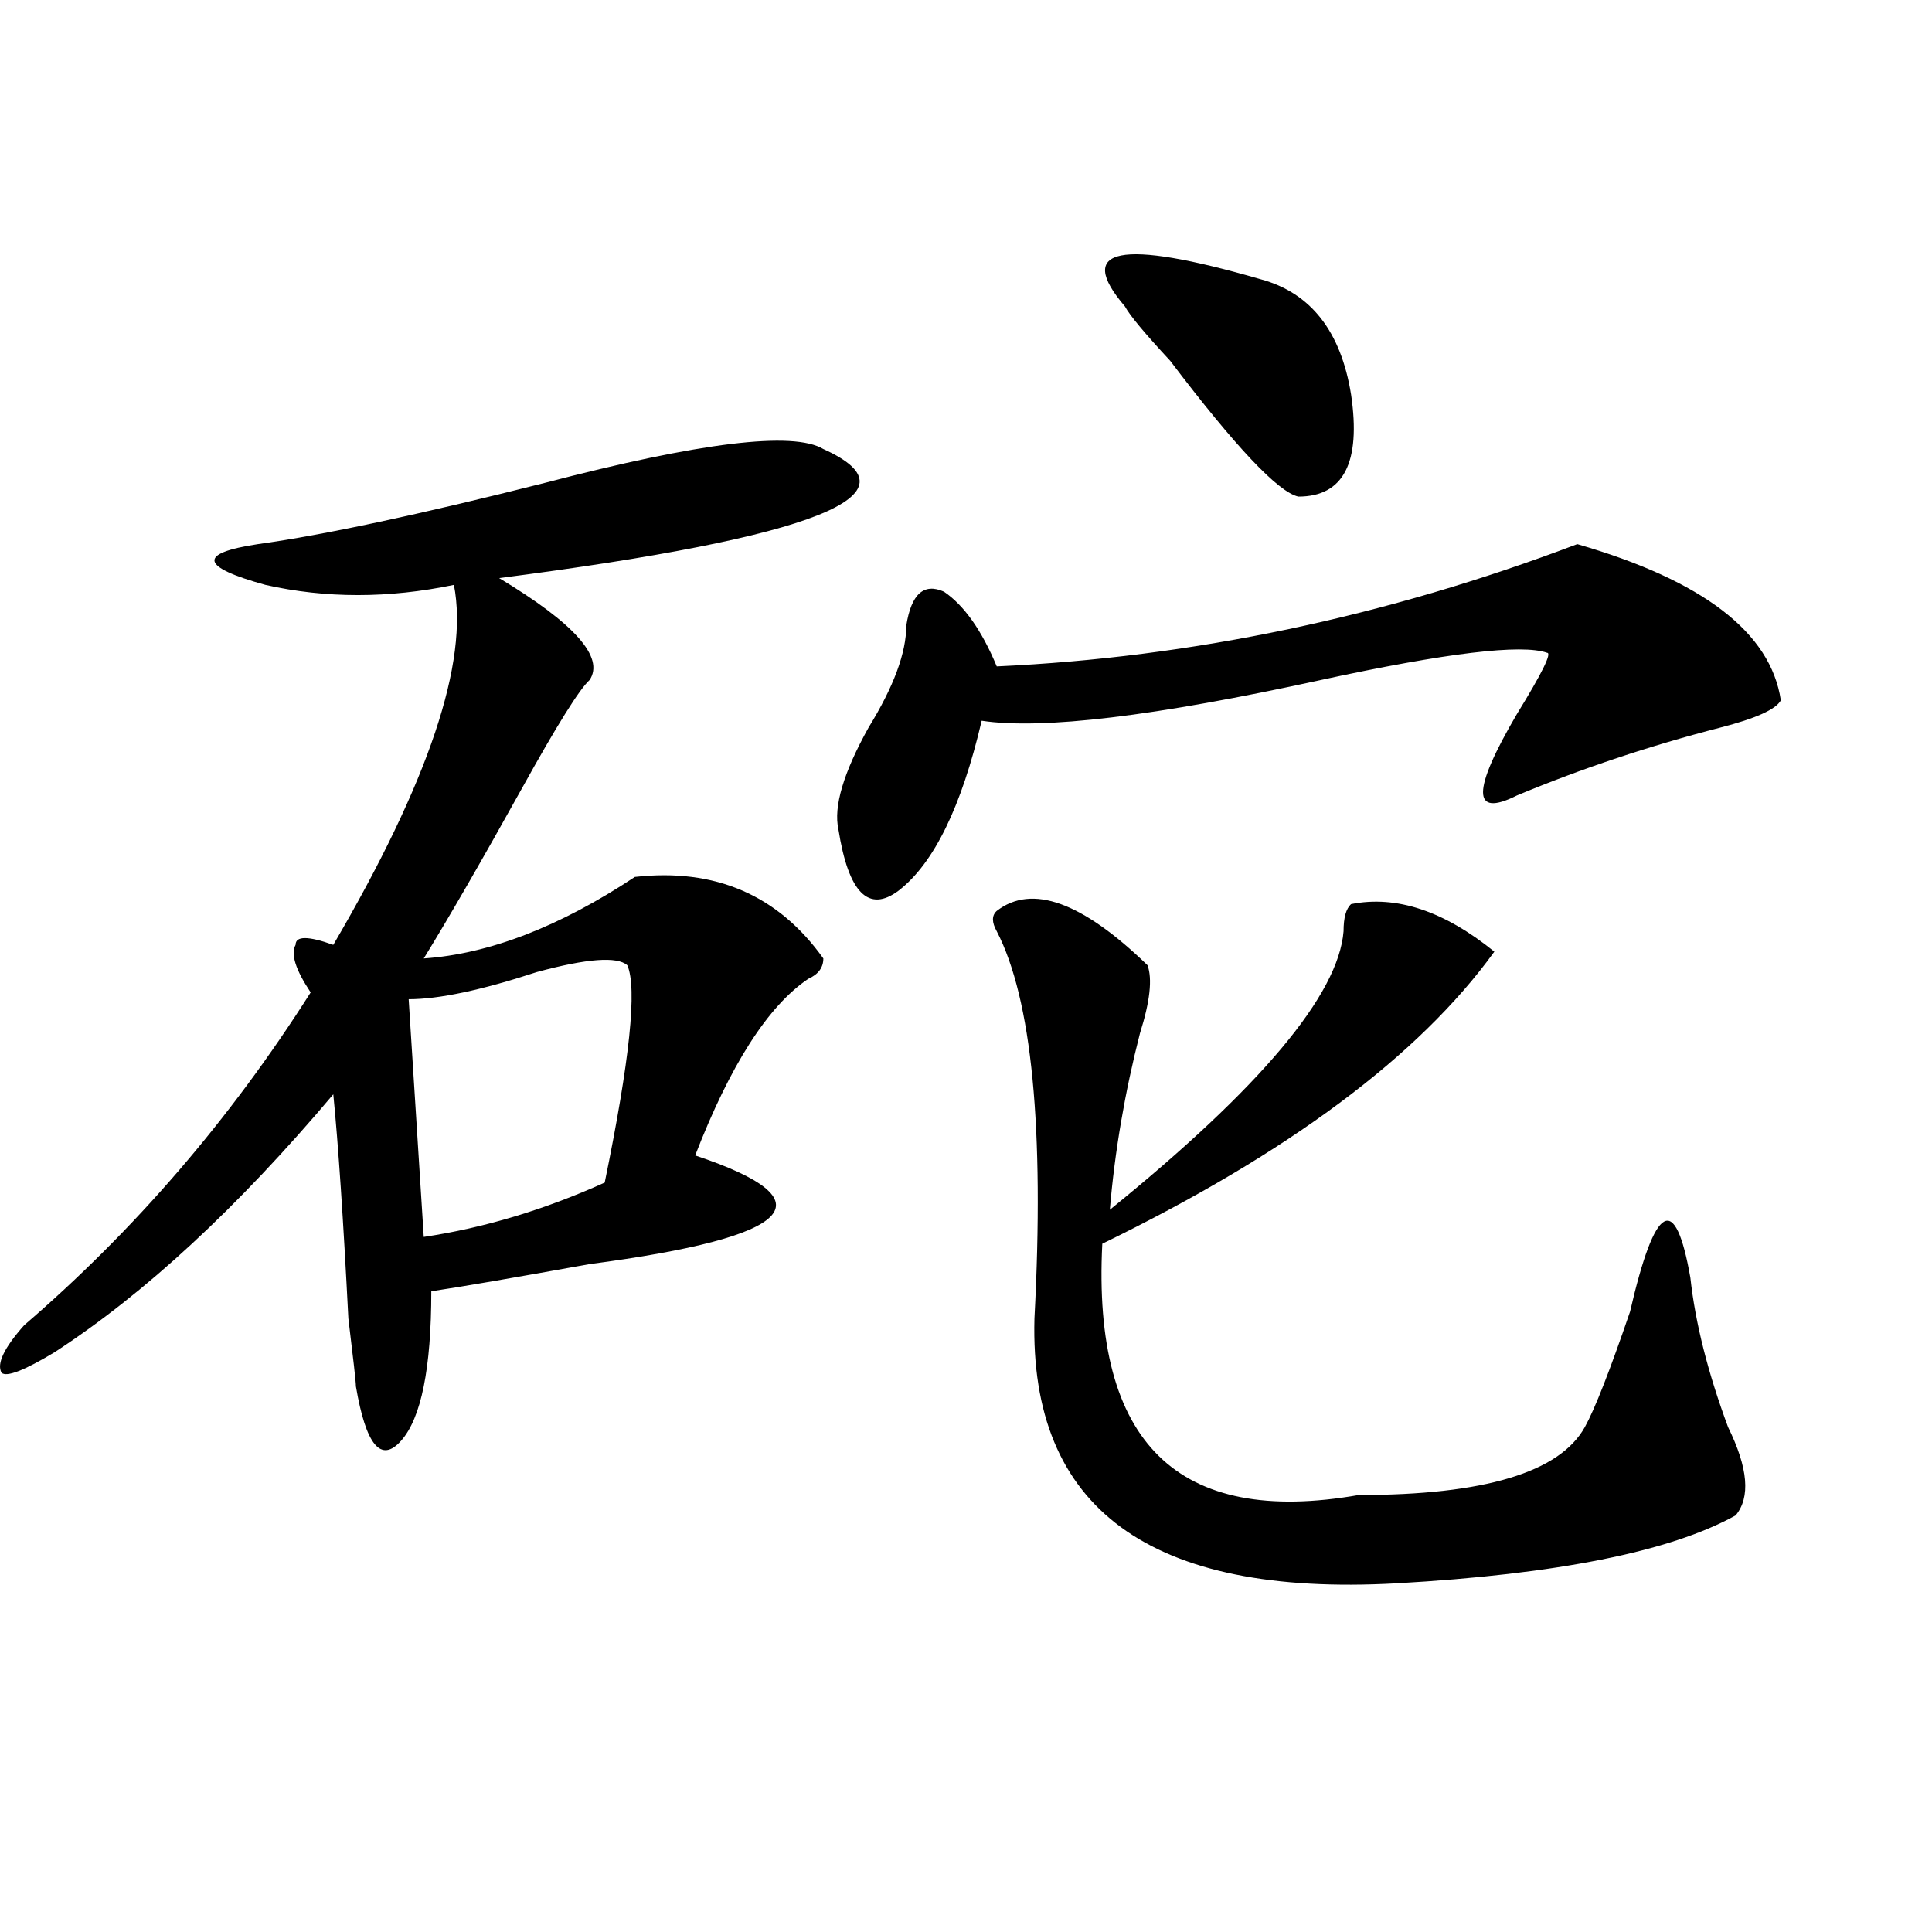
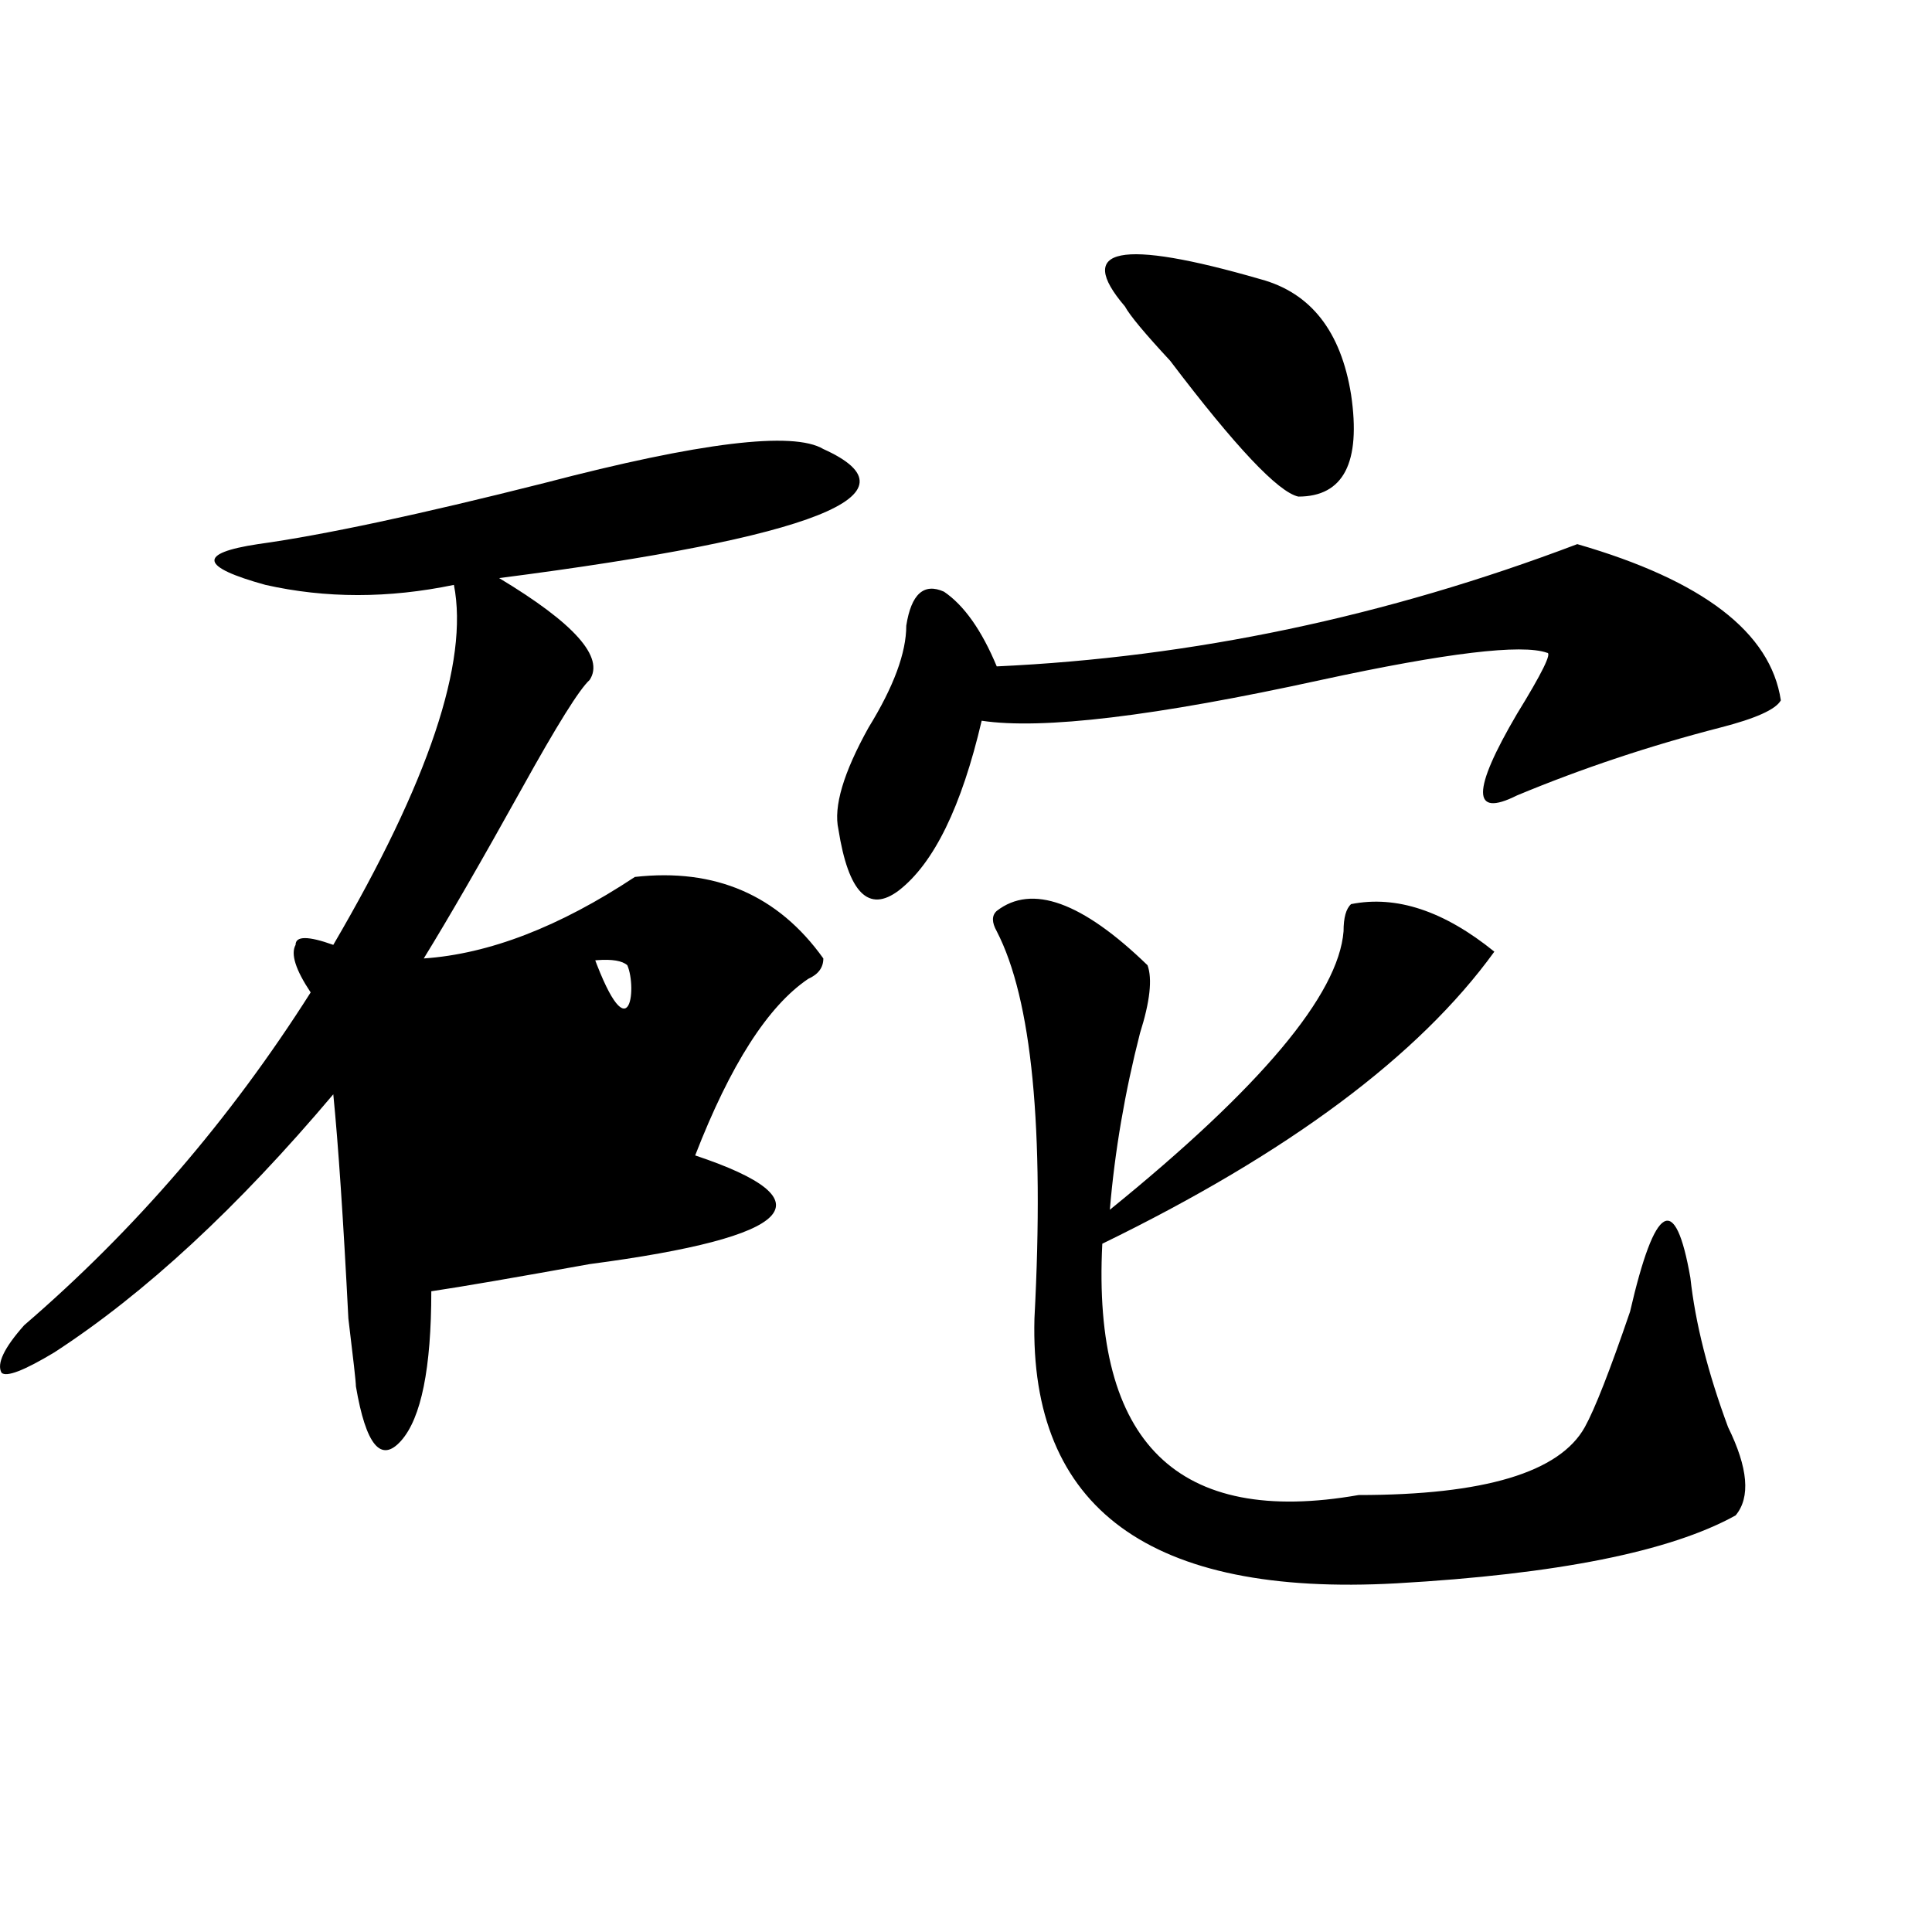
<svg xmlns="http://www.w3.org/2000/svg" version="1.1" id="图层_1" x="0px" y="0px" width="1000px" height="1000px" viewBox="0 0 1000 1000" enable-background="new 0 0 1000 1000" xml:space="preserve">
-   <path d="M426.16,232.422c52.011,23.456-3.902,45.703-167.801,66.797c39.023,23.456,54.633,41.034,46.828,52.734  c-5.244,4.725-16.951,23.456-35.121,56.25c-20.854,37.519-37.743,66.797-50.73,87.891c33.779-2.307,70.242-16.369,109.266-42.188  c41.584-4.669,74.145,9.394,97.559,42.188c0,4.725-2.622,8.24-7.805,10.547c-20.854,14.063-40.365,44.55-58.535,91.406  c70.242,23.456,52.011,42.188-54.633,56.25c-39.023,7.031-66.34,11.756-81.949,14.063c0,39.881-5.244,65.644-15.609,77.344  c-10.427,11.756-18.231,2.362-23.414-28.125c0-2.307-1.342-14.063-3.902-35.156c-2.622-51.525-5.244-90.197-7.805-116.016  C123.058,625.019,74.949,669.568,28.121,700c-15.609,9.394-24.756,12.909-27.316,10.547c-2.622-4.669,1.28-12.854,11.707-24.609  c57.193-49.219,106.644-106.622,148.289-172.266c-7.805-11.7-10.427-19.885-7.805-24.609c0-4.669,6.463-4.669,19.512,0  c49.389-84.375,70.242-146.447,62.438-186.328c-33.841,7.031-66.34,7.031-97.559,0c-33.841-9.338-35.121-16.369-3.902-21.094  c33.779-4.669,83.229-15.216,148.289-31.641C362.381,228.906,410.551,223.084,426.16,232.422z M324.699,499.609  c-5.244-4.669-20.854-3.516-46.828,3.516c-28.658,9.394-50.73,14.063-66.34,14.063l7.805,123.047  c31.219-4.669,62.438-14.063,93.656-28.125C325.979,548.828,329.882,511.365,324.699,499.609z M816.395,281.641  c64.998,18.787,100.119,45.703,105.363,80.859c-2.622,4.725-13.049,9.394-31.219,14.063c-36.463,9.394-71.584,21.094-105.363,35.156  c-23.414,11.756-23.414-2.307,0-42.188c12.987-21.094,18.17-31.641,15.609-31.641c-13.049-4.669-52.072,0-117.07,14.063  c-85.852,18.787-144.387,25.818-175.605,21.094c-10.427,44.55-24.756,73.828-42.926,87.891  c-15.609,11.756-26.036,1.209-31.219-31.641c-2.622-11.7,2.561-29.278,15.609-52.734c12.987-21.094,19.512-38.672,19.512-52.734  c2.561-16.369,9.085-22.247,19.512-17.578c10.365,7.031,19.512,19.94,27.316,38.672  C617.375,340.253,717.494,319.159,816.395,281.641z M515.914,471.484c18.17-14.063,44.206-4.669,78.047,28.125  c2.561,7.031,1.28,18.787-3.902,35.156c-7.805,30.487-13.049,60.975-15.609,91.406c78.047-63.281,118.351-111.291,120.973-144.141  c0-7.031,1.28-11.7,3.902-14.063c23.414-4.669,48.108,3.516,74.145,24.609c-39.023,53.943-106.705,104.315-202.922,151.172  c-5.244,103.162,39.023,146.503,132.68,130.078c64.998,0,104.021-11.7,117.07-35.156c5.183-9.338,12.987-29.278,23.414-59.766  c12.987-56.25,23.414-62.072,31.219-17.578c2.561,23.456,9.085,49.219,19.512,77.344c10.365,21.094,11.707,36.365,3.902,45.703  c-33.841,18.731-92.376,30.432-175.605,35.156c-127.497,7.031-189.935-38.672-187.313-137.109  c5.183-98.438-1.342-165.234-19.512-200.391C513.292,477.362,513.292,473.847,515.914,471.484z M582.254,158.594  c-26.036-30.432-2.622-35.156,70.242-14.063c25.975,7.031,41.584,26.972,46.828,59.766c5.183,35.156-3.902,52.734-27.316,52.734  c-10.427-2.307-32.561-25.763-66.34-70.313C592.619,172.656,584.814,163.318,582.254,158.594z" />
+   <path d="M426.16,232.422c52.011,23.456-3.902,45.703-167.801,66.797c39.023,23.456,54.633,41.034,46.828,52.734  c-5.244,4.725-16.951,23.456-35.121,56.25c-20.854,37.519-37.743,66.797-50.73,87.891c33.779-2.307,70.242-16.369,109.266-42.188  c41.584-4.669,74.145,9.394,97.559,42.188c0,4.725-2.622,8.24-7.805,10.547c-20.854,14.063-40.365,44.55-58.535,91.406  c70.242,23.456,52.011,42.188-54.633,56.25c-39.023,7.031-66.34,11.756-81.949,14.063c0,39.881-5.244,65.644-15.609,77.344  c-10.427,11.756-18.231,2.362-23.414-28.125c0-2.307-1.342-14.063-3.902-35.156c-2.622-51.525-5.244-90.197-7.805-116.016  C123.058,625.019,74.949,669.568,28.121,700c-15.609,9.394-24.756,12.909-27.316,10.547c-2.622-4.669,1.28-12.854,11.707-24.609  c57.193-49.219,106.644-106.622,148.289-172.266c-7.805-11.7-10.427-19.885-7.805-24.609c0-4.669,6.463-4.669,19.512,0  c49.389-84.375,70.242-146.447,62.438-186.328c-33.841,7.031-66.34,7.031-97.559,0c-33.841-9.338-35.121-16.369-3.902-21.094  c33.779-4.669,83.229-15.216,148.289-31.641C362.381,228.906,410.551,223.084,426.16,232.422z M324.699,499.609  c-5.244-4.669-20.854-3.516-46.828,3.516c-28.658,9.394-50.73,14.063-66.34,14.063c31.219-4.669,62.438-14.063,93.656-28.125C325.979,548.828,329.882,511.365,324.699,499.609z M816.395,281.641  c64.998,18.787,100.119,45.703,105.363,80.859c-2.622,4.725-13.049,9.394-31.219,14.063c-36.463,9.394-71.584,21.094-105.363,35.156  c-23.414,11.756-23.414-2.307,0-42.188c12.987-21.094,18.17-31.641,15.609-31.641c-13.049-4.669-52.072,0-117.07,14.063  c-85.852,18.787-144.387,25.818-175.605,21.094c-10.427,44.55-24.756,73.828-42.926,87.891  c-15.609,11.756-26.036,1.209-31.219-31.641c-2.622-11.7,2.561-29.278,15.609-52.734c12.987-21.094,19.512-38.672,19.512-52.734  c2.561-16.369,9.085-22.247,19.512-17.578c10.365,7.031,19.512,19.94,27.316,38.672  C617.375,340.253,717.494,319.159,816.395,281.641z M515.914,471.484c18.17-14.063,44.206-4.669,78.047,28.125  c2.561,7.031,1.28,18.787-3.902,35.156c-7.805,30.487-13.049,60.975-15.609,91.406c78.047-63.281,118.351-111.291,120.973-144.141  c0-7.031,1.28-11.7,3.902-14.063c23.414-4.669,48.108,3.516,74.145,24.609c-39.023,53.943-106.705,104.315-202.922,151.172  c-5.244,103.162,39.023,146.503,132.68,130.078c64.998,0,104.021-11.7,117.07-35.156c5.183-9.338,12.987-29.278,23.414-59.766  c12.987-56.25,23.414-62.072,31.219-17.578c2.561,23.456,9.085,49.219,19.512,77.344c10.365,21.094,11.707,36.365,3.902,45.703  c-33.841,18.731-92.376,30.432-175.605,35.156c-127.497,7.031-189.935-38.672-187.313-137.109  c5.183-98.438-1.342-165.234-19.512-200.391C513.292,477.362,513.292,473.847,515.914,471.484z M582.254,158.594  c-26.036-30.432-2.622-35.156,70.242-14.063c25.975,7.031,41.584,26.972,46.828,59.766c5.183,35.156-3.902,52.734-27.316,52.734  c-10.427-2.307-32.561-25.763-66.34-70.313C592.619,172.656,584.814,163.318,582.254,158.594z" />
</svg>